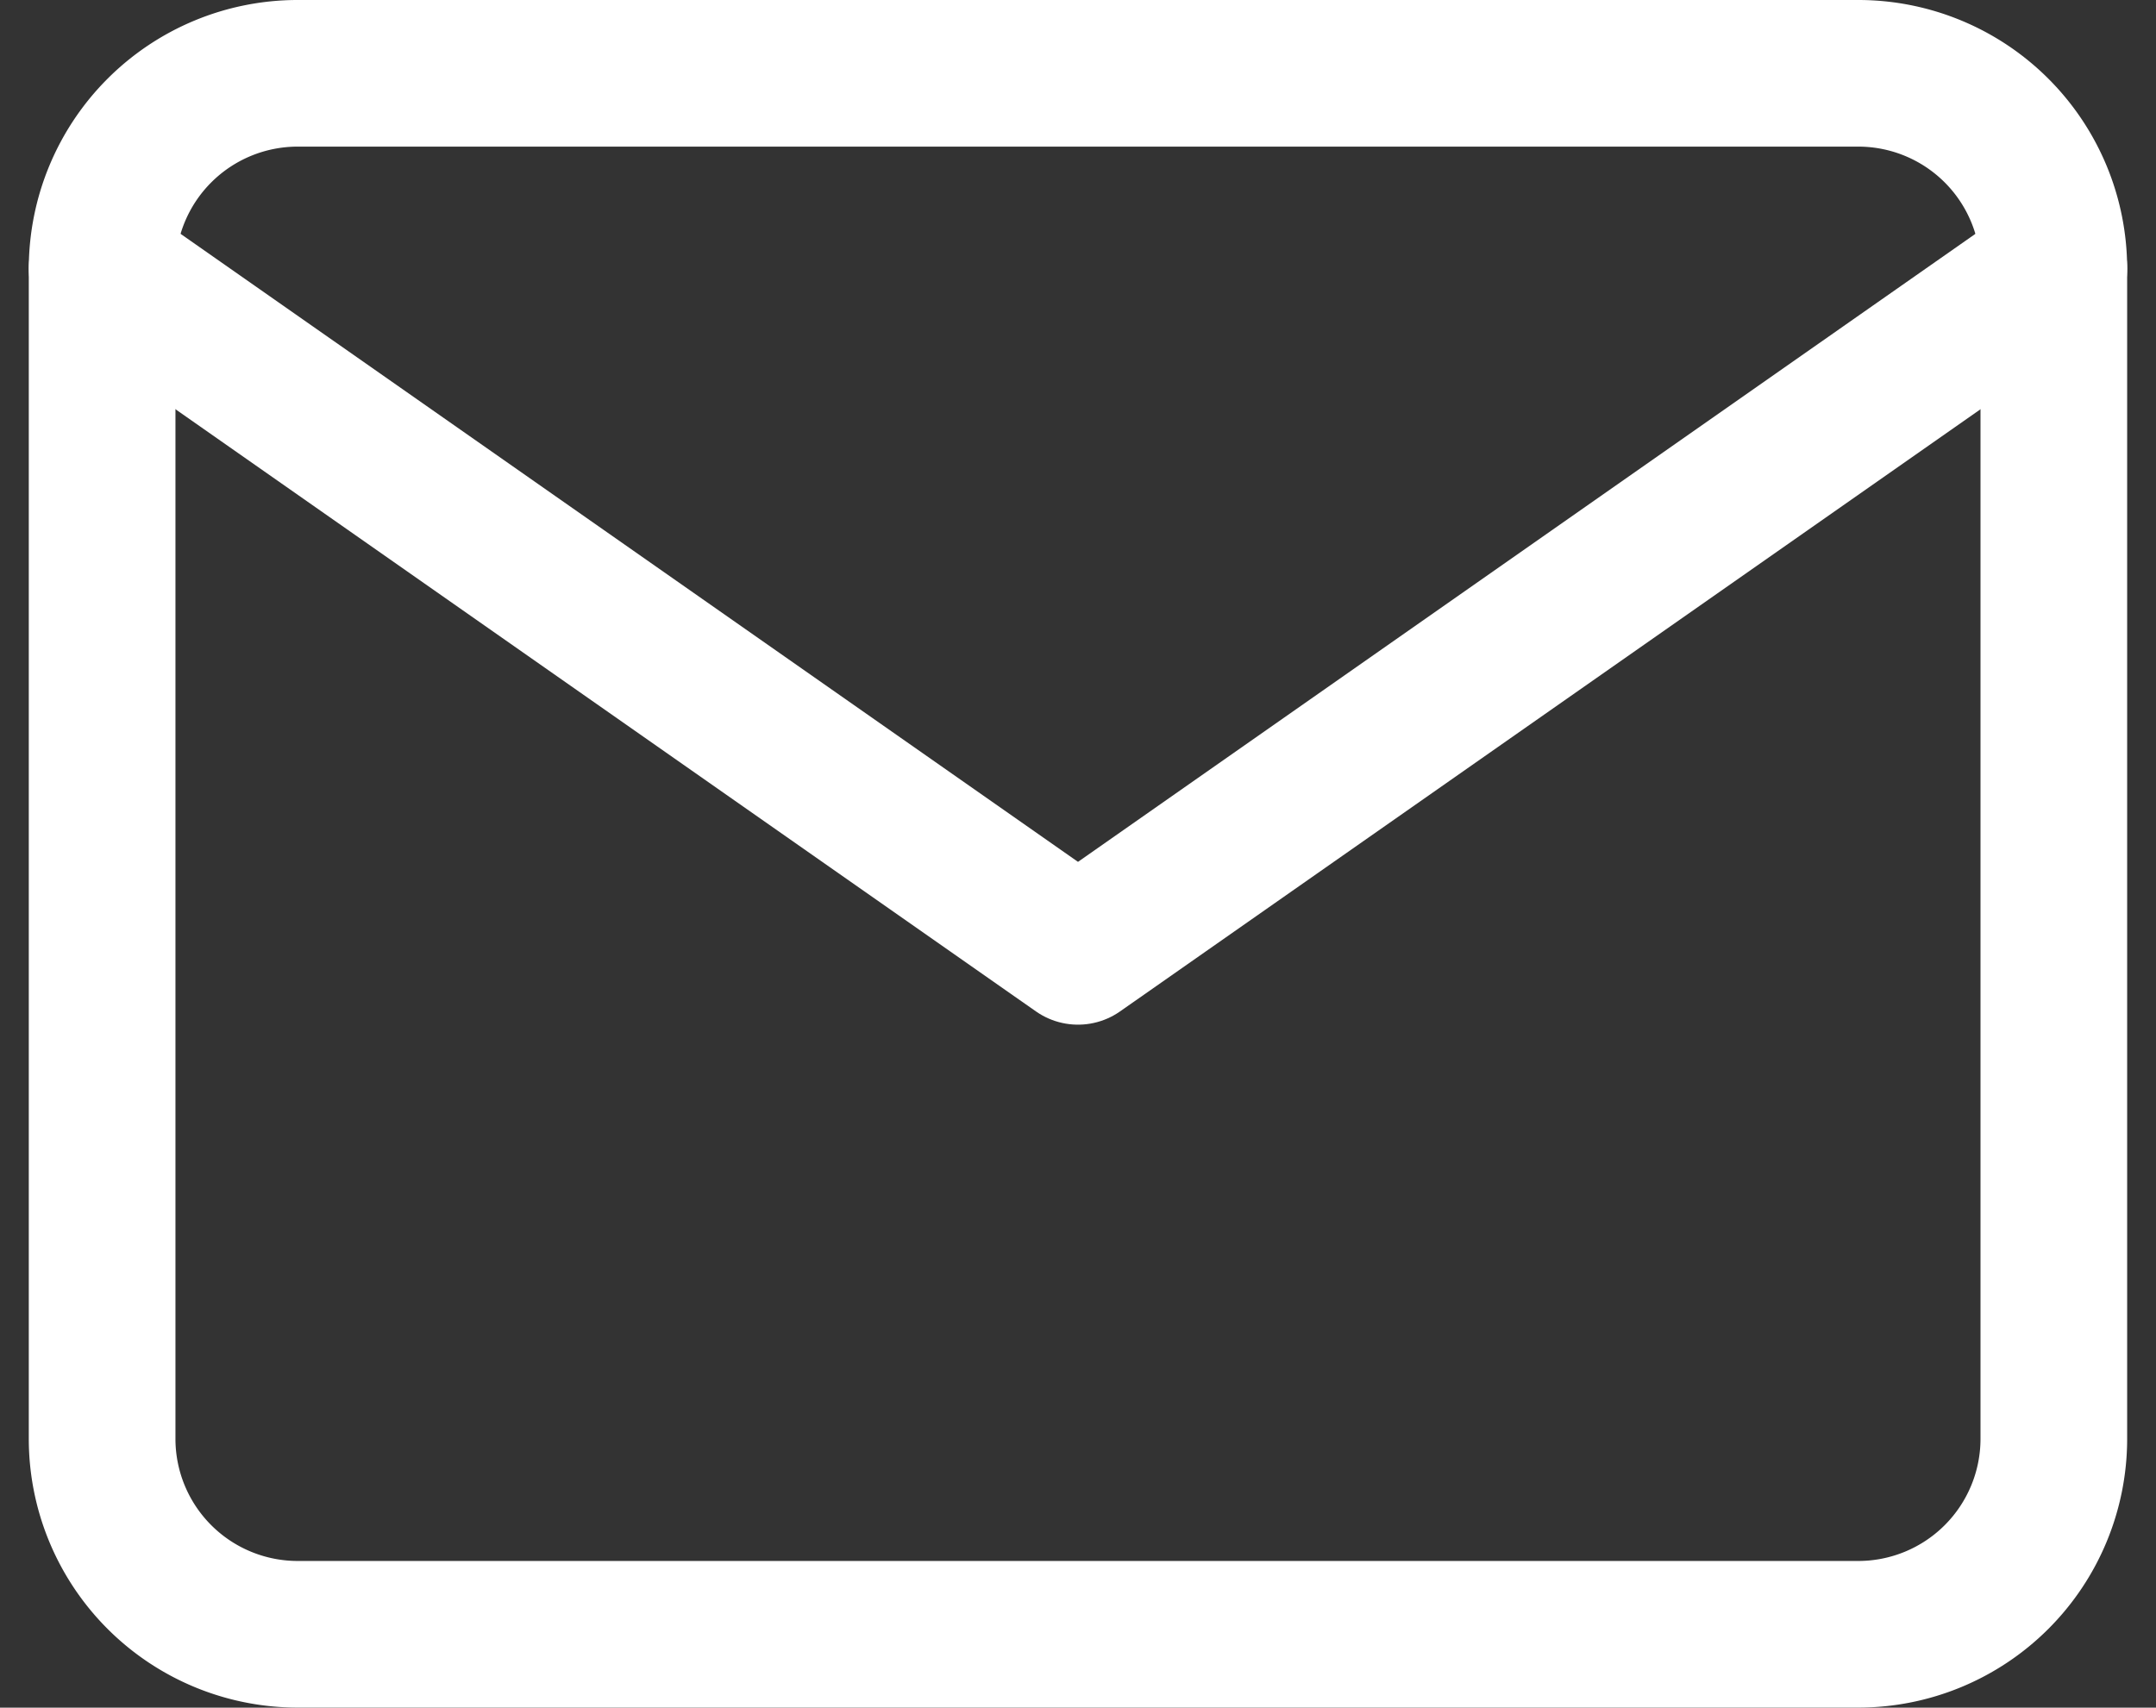
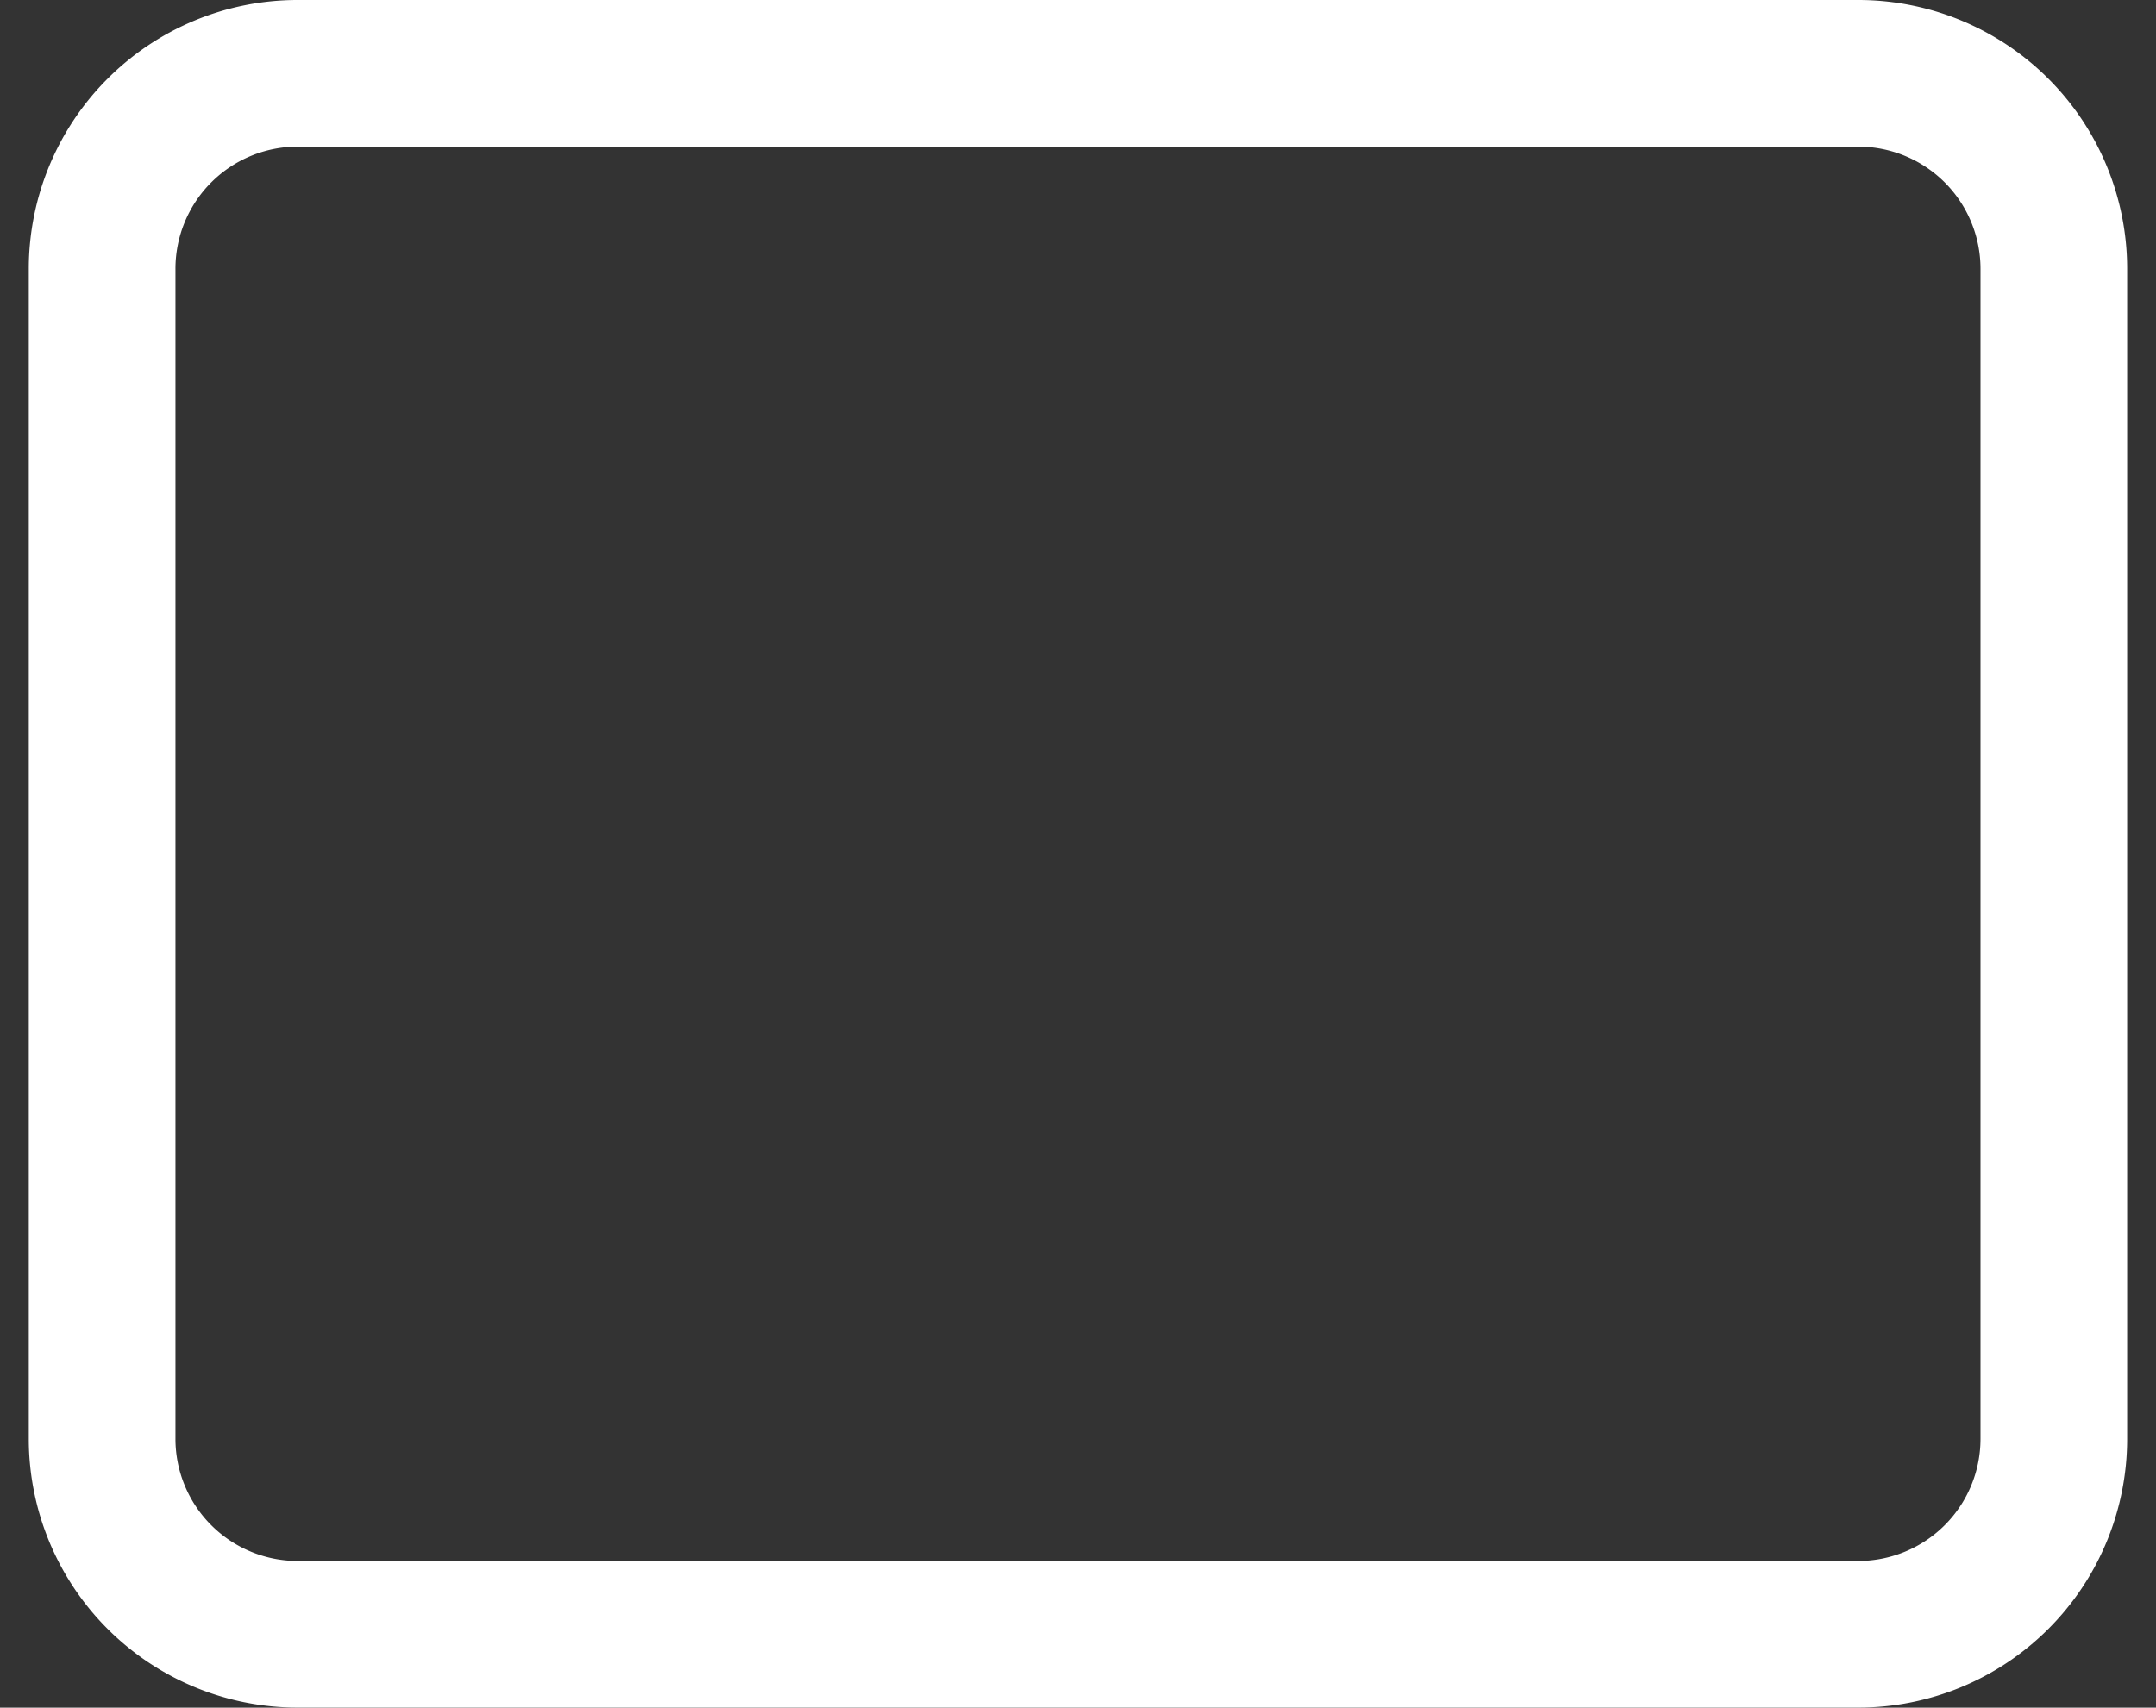
<svg xmlns="http://www.w3.org/2000/svg" width="44.102" height="34.939" viewBox="0 0 44.102 34.939">
  <rect x="0" y="0" width="44.102" height="34.939" fill="#333333" stroke="none" />
  <g id="Icon_feather-mail" data-name="Icon feather-mail" transform="translate(2.089 1.5)">
    <path id="Path_140" data-name="Path 140" d="M6.992,6H38.931a4,4,0,0,1,3.992,3.992V33.946a4,4,0,0,1-3.992,3.992H6.992A4,4,0,0,1,3,33.946V9.992A4,4,0,0,1,6.992,6Z" transform="translate(-3 -6)" fill="none" stroke="#fff" stroke-linecap="round" stroke-linejoin="round" stroke-width="3" />
-     <path id="Path_141" data-name="Path 141" d="M42.924,9,22.962,22.973,3,9" transform="translate(-3 -5.008)" fill="none" stroke="#fff" stroke-linecap="round" stroke-linejoin="round" stroke-width="3" />
  </g>
</svg>